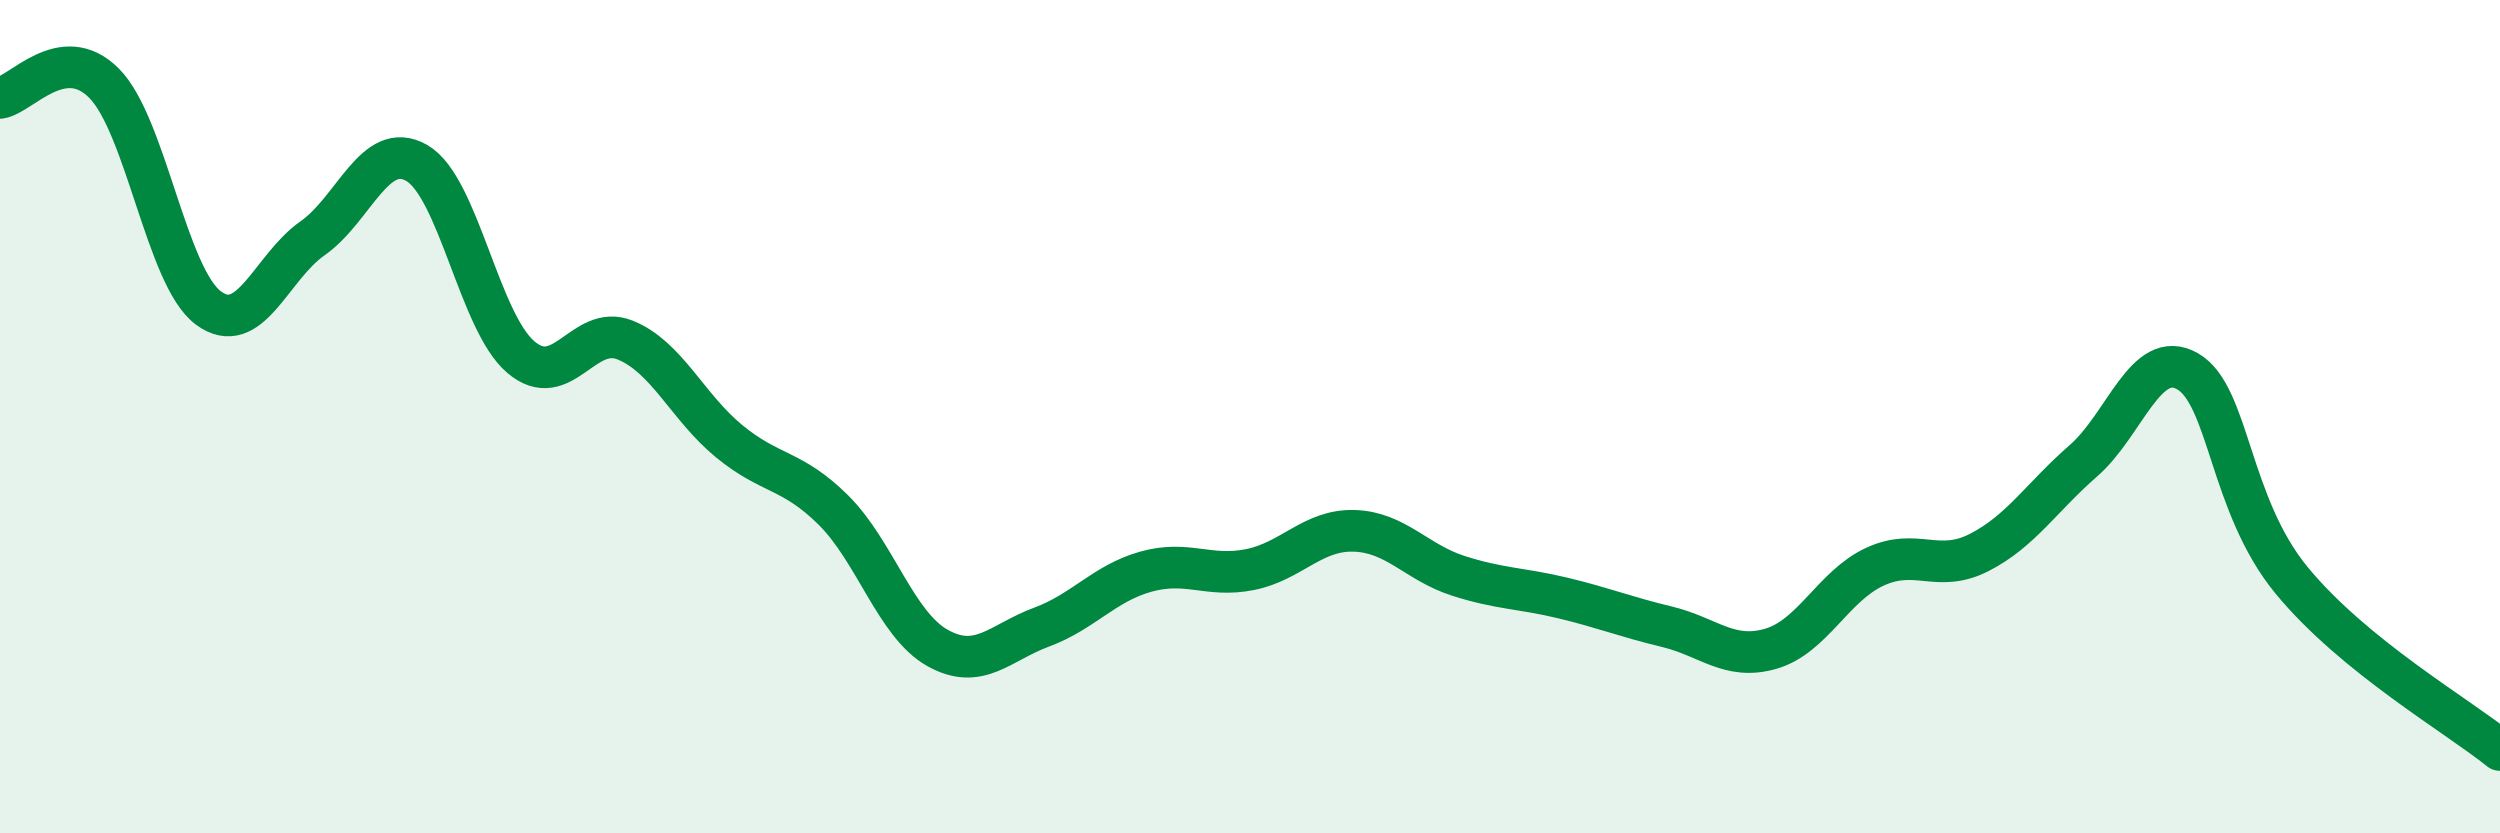
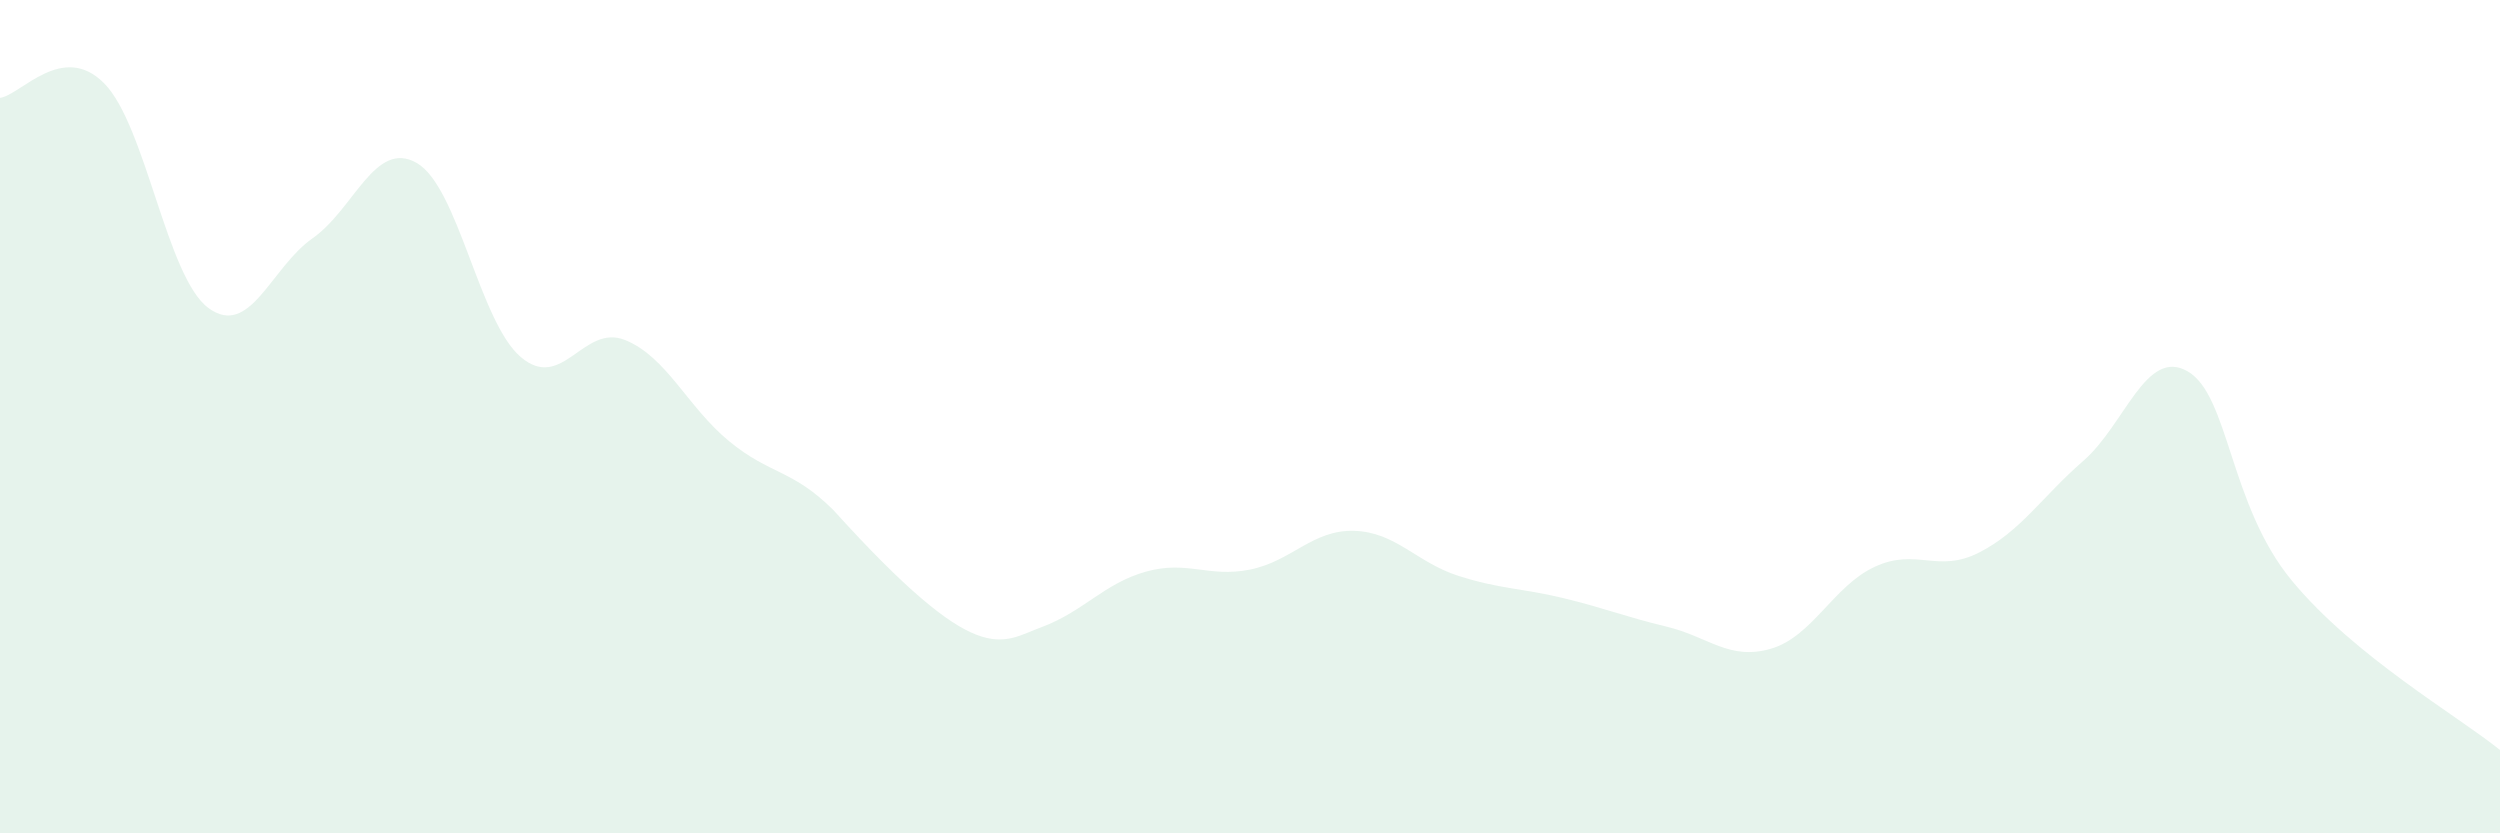
<svg xmlns="http://www.w3.org/2000/svg" width="60" height="20" viewBox="0 0 60 20">
-   <path d="M 0,2.35 C 0.5,2.28 1.5,0.99 2.5,2 C 3.5,3.01 4,6.65 5,7.39 C 6,8.13 6.5,6.42 7.5,5.72 C 8.5,5.02 9,3.34 10,3.91 C 11,4.48 11.5,7.72 12.5,8.57 C 13.5,9.42 14,7.76 15,8.16 C 16,8.56 16.5,9.77 17.5,10.59 C 18.5,11.41 19,11.25 20,12.24 C 21,13.23 21.5,14.99 22.5,15.55 C 23.5,16.11 24,15.42 25,15.05 C 26,14.68 26.5,14 27.5,13.72 C 28.5,13.44 29,13.87 30,13.67 C 31,13.47 31.5,12.71 32.5,12.74 C 33.5,12.77 34,13.5 35,13.82 C 36,14.14 36.5,14.11 37.5,14.35 C 38.5,14.59 39,14.8 40,15.04 C 41,15.28 41.5,15.86 42.5,15.57 C 43.5,15.28 44,14.06 45,13.6 C 46,13.14 46.5,13.77 47.5,13.26 C 48.5,12.75 49,11.93 50,11.06 C 51,10.19 51.5,8.34 52.5,8.91 C 53.5,9.48 53.5,12.11 55,13.93 C 56.5,15.75 59,17.19 60,18L60 20L0 20Z" fill="#008740" opacity="0.1" stroke-linecap="round" stroke-linejoin="round" />
-   <path d="M 0,2.35 C 0.5,2.28 1.5,0.99 2.5,2 C 3.5,3.01 4,6.65 5,7.39 C 6,8.13 6.5,6.42 7.5,5.72 C 8.5,5.02 9,3.34 10,3.91 C 11,4.48 11.5,7.72 12.5,8.57 C 13.5,9.42 14,7.76 15,8.16 C 16,8.56 16.5,9.77 17.5,10.59 C 18.5,11.41 19,11.25 20,12.24 C 21,13.23 21.5,14.99 22.5,15.55 C 23.5,16.11 24,15.42 25,15.05 C 26,14.68 26.5,14 27.5,13.72 C 28.5,13.44 29,13.87 30,13.67 C 31,13.47 31.5,12.71 32.5,12.74 C 33.5,12.77 34,13.5 35,13.82 C 36,14.14 36.5,14.11 37.5,14.35 C 38.5,14.59 39,14.8 40,15.04 C 41,15.28 41.5,15.86 42.5,15.57 C 43.5,15.28 44,14.06 45,13.6 C 46,13.14 46.5,13.77 47.5,13.26 C 48.5,12.75 49,11.93 50,11.06 C 51,10.19 51.5,8.34 52.5,8.91 C 53.5,9.48 53.5,12.11 55,13.93 C 56.5,15.75 59,17.19 60,18" stroke="#008740" stroke-width="1" fill="none" stroke-linecap="round" stroke-linejoin="round" />
+   <path d="M 0,2.35 C 0.5,2.28 1.5,0.99 2.5,2 C 3.5,3.01 4,6.65 5,7.39 C 6,8.13 6.5,6.42 7.5,5.72 C 8.5,5.02 9,3.34 10,3.91 C 11,4.48 11.5,7.72 12.5,8.57 C 13.5,9.42 14,7.76 15,8.16 C 16,8.56 16.5,9.77 17.5,10.59 C 18.5,11.41 19,11.25 20,12.24 C 23.5,16.11 24,15.42 25,15.05 C 26,14.68 26.5,14 27.5,13.72 C 28.5,13.44 29,13.87 30,13.67 C 31,13.47 31.5,12.71 32.5,12.74 C 33.5,12.77 34,13.5 35,13.82 C 36,14.14 36.5,14.11 37.5,14.35 C 38.5,14.59 39,14.8 40,15.04 C 41,15.28 41.5,15.86 42.5,15.57 C 43.5,15.28 44,14.06 45,13.6 C 46,13.14 46.5,13.77 47.5,13.26 C 48.5,12.75 49,11.93 50,11.06 C 51,10.19 51.5,8.34 52.5,8.91 C 53.5,9.48 53.5,12.11 55,13.93 C 56.5,15.75 59,17.19 60,18L60 20L0 20Z" fill="#008740" opacity="0.1" stroke-linecap="round" stroke-linejoin="round" />
</svg>